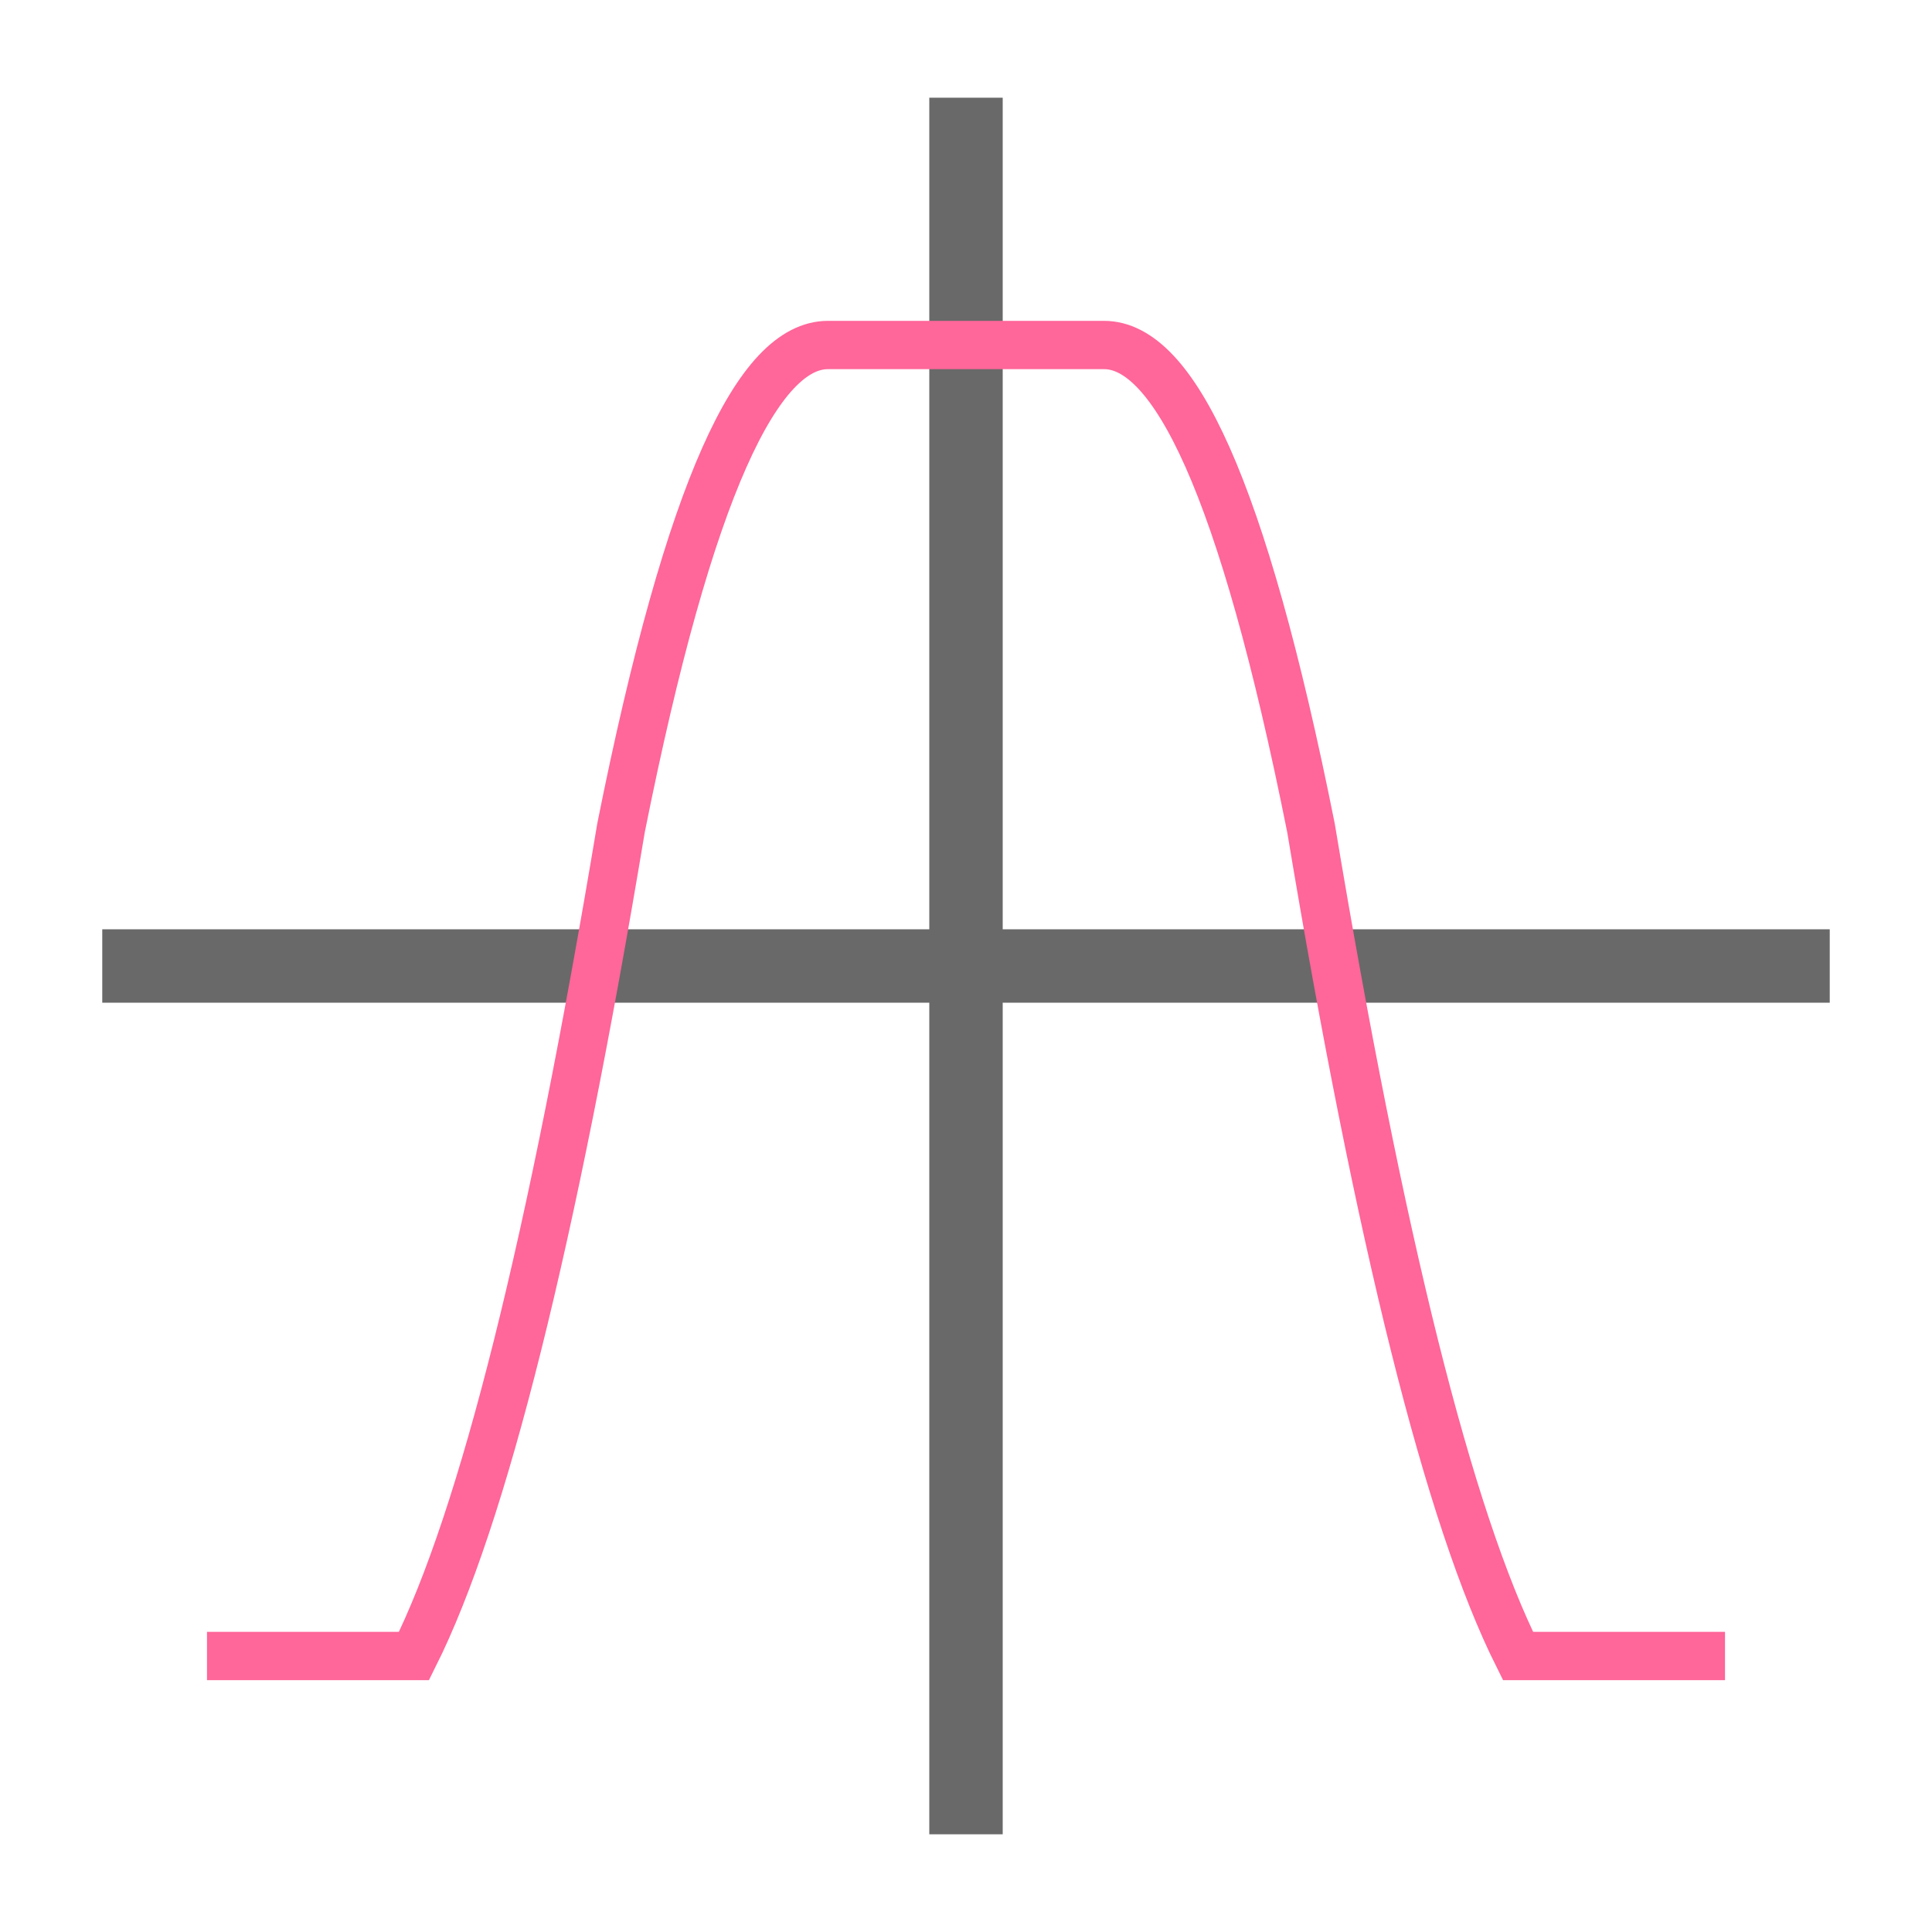
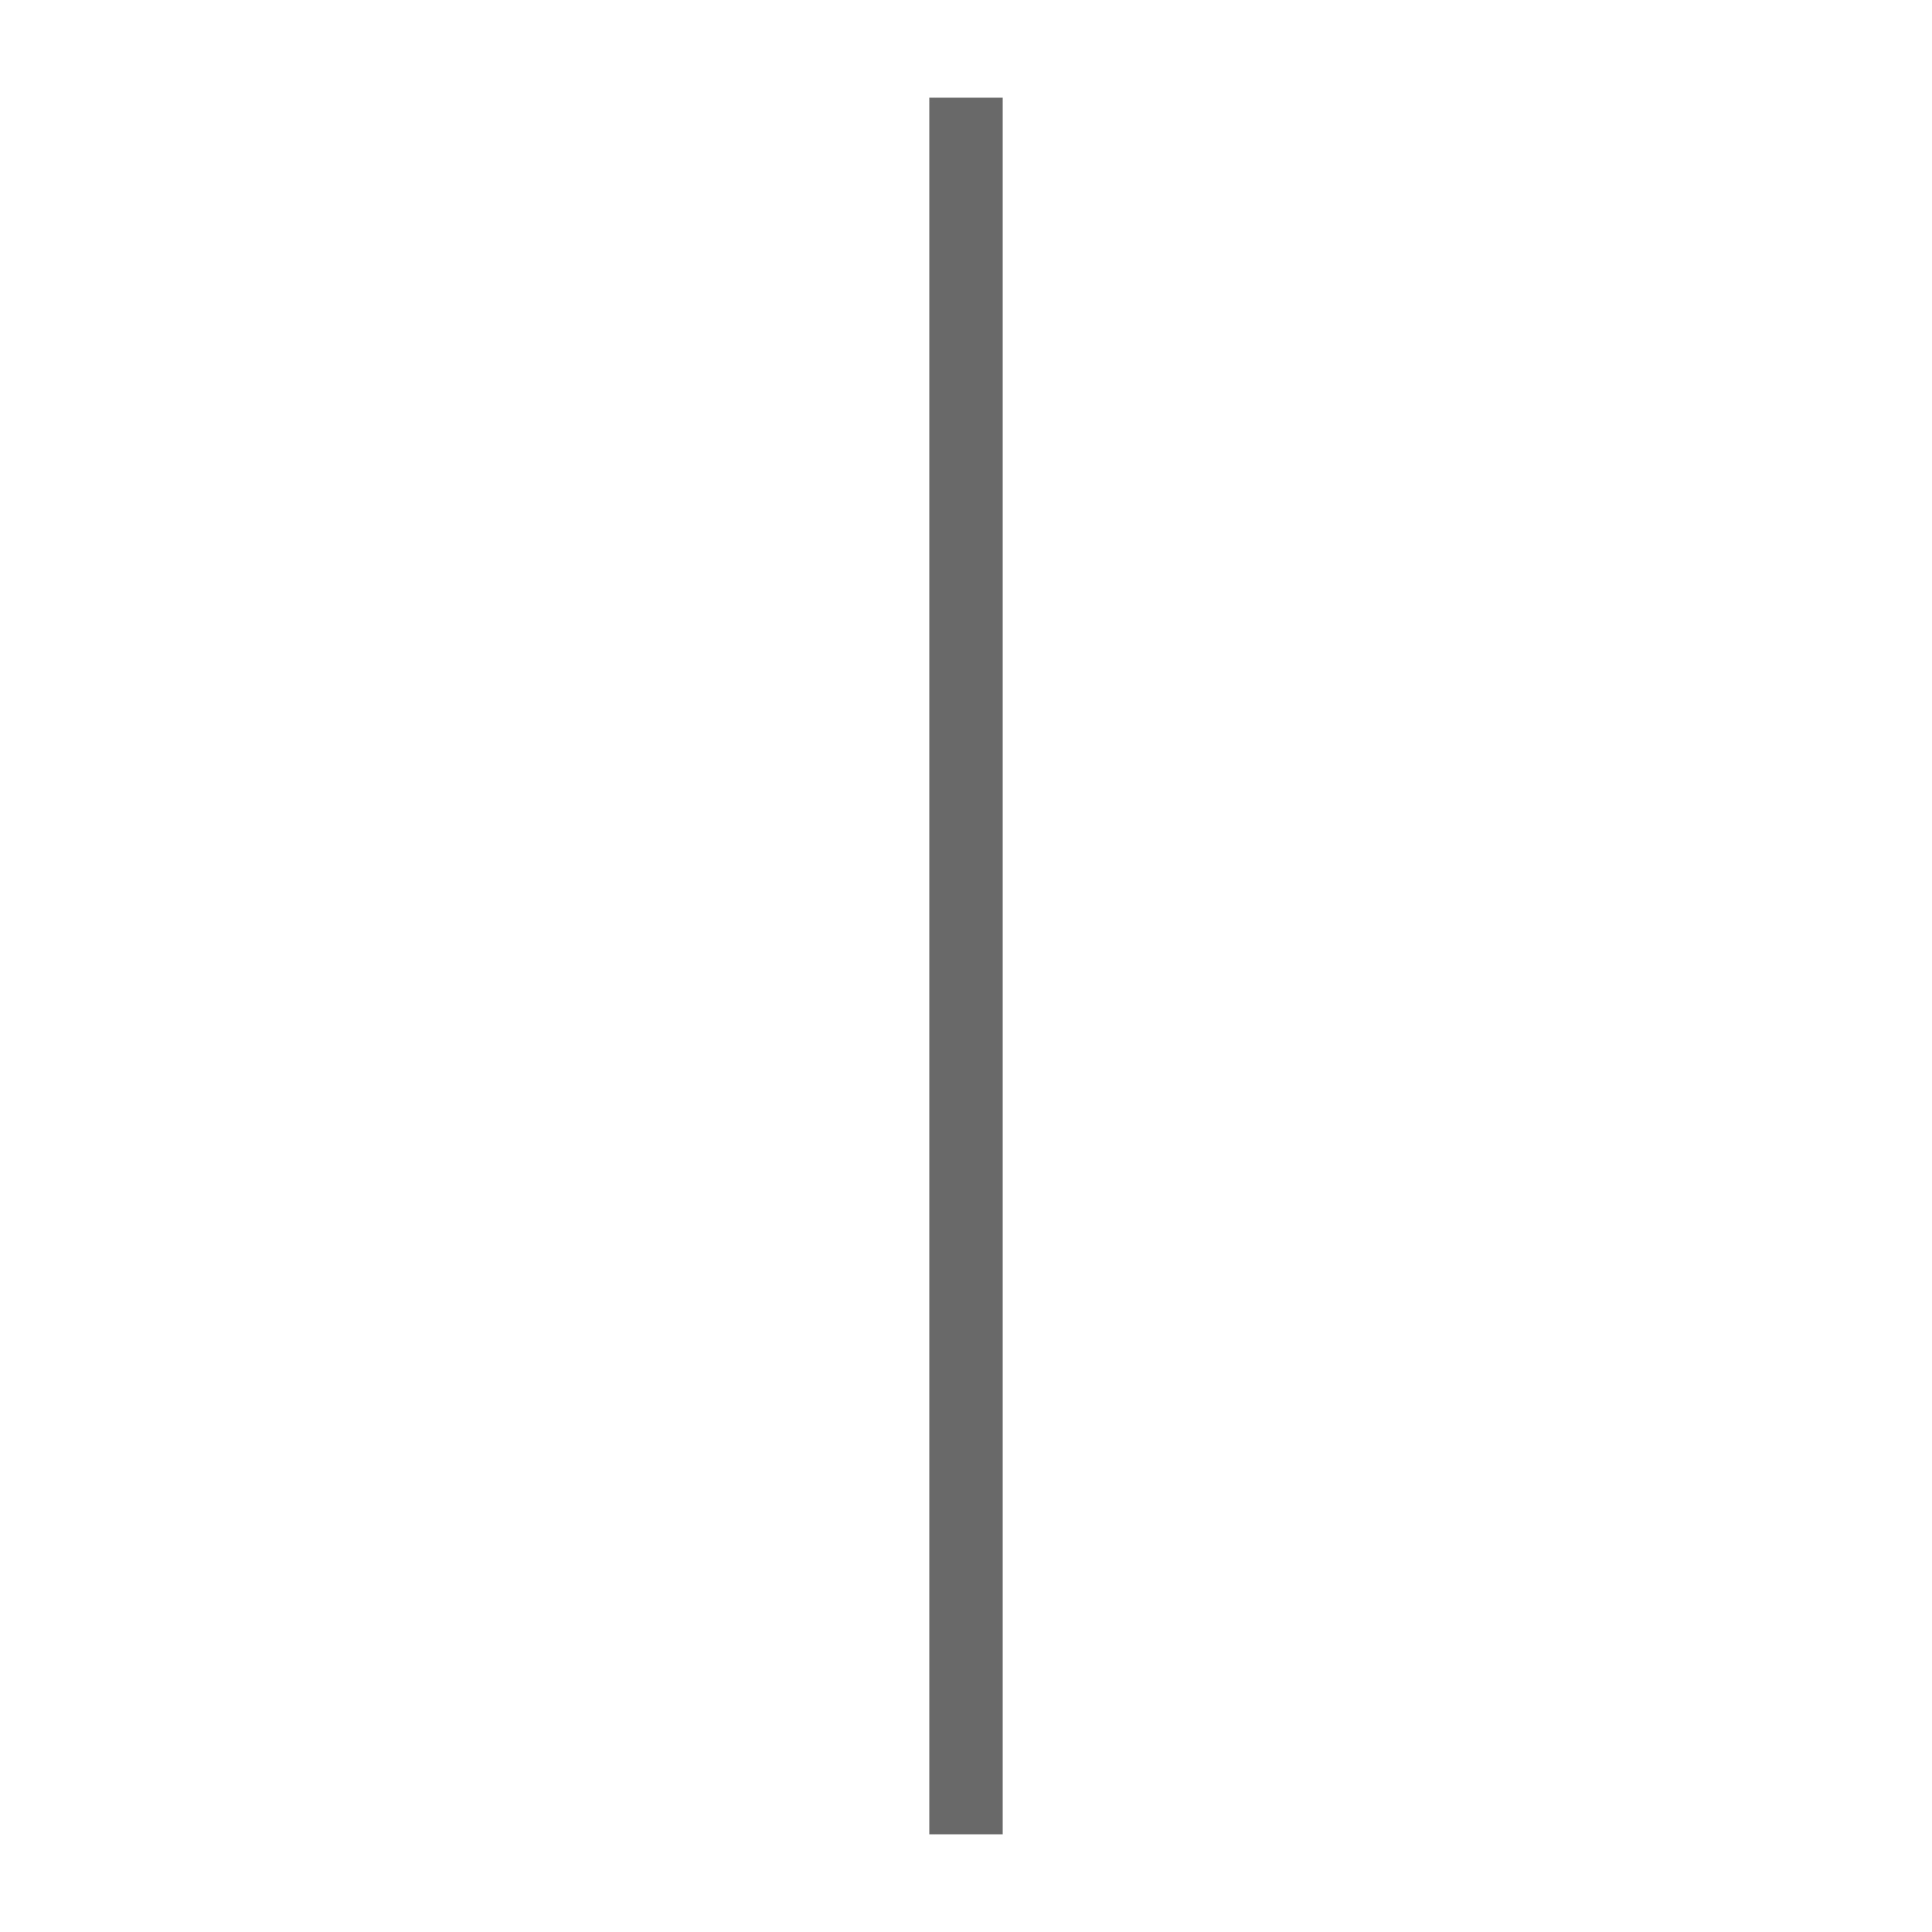
<svg xmlns="http://www.w3.org/2000/svg" role="img" focusable="false" aria-hidden="true" viewBox="0 0 14 14" version="1.1">
  <rect style="fill:#696969;fill-opacity:1;stroke-width:0.548" width="0.532" height="12.584" x="6.734" y="0.708" />
-   <rect style="fill:#696969;fill-opacity:1;stroke-width:0.546" width="0.532" height="12.518" x="6.734" y="-13.259" transform="rotate(90)" />
-   <path style="fill:none;stroke:#ff6699;stroke-width:0.35;stroke-linejoin:miter" d="M 1.5,12 L 3,12 C 3.5,11 4,9 4.5,6 5,3.5 5.5,2.5 6,2.5 L 8,2.5 C 8.5,2.5 9,3.5 9.5,6 10,9 10.5,11 11,12 L 12.5,12" />
</svg>